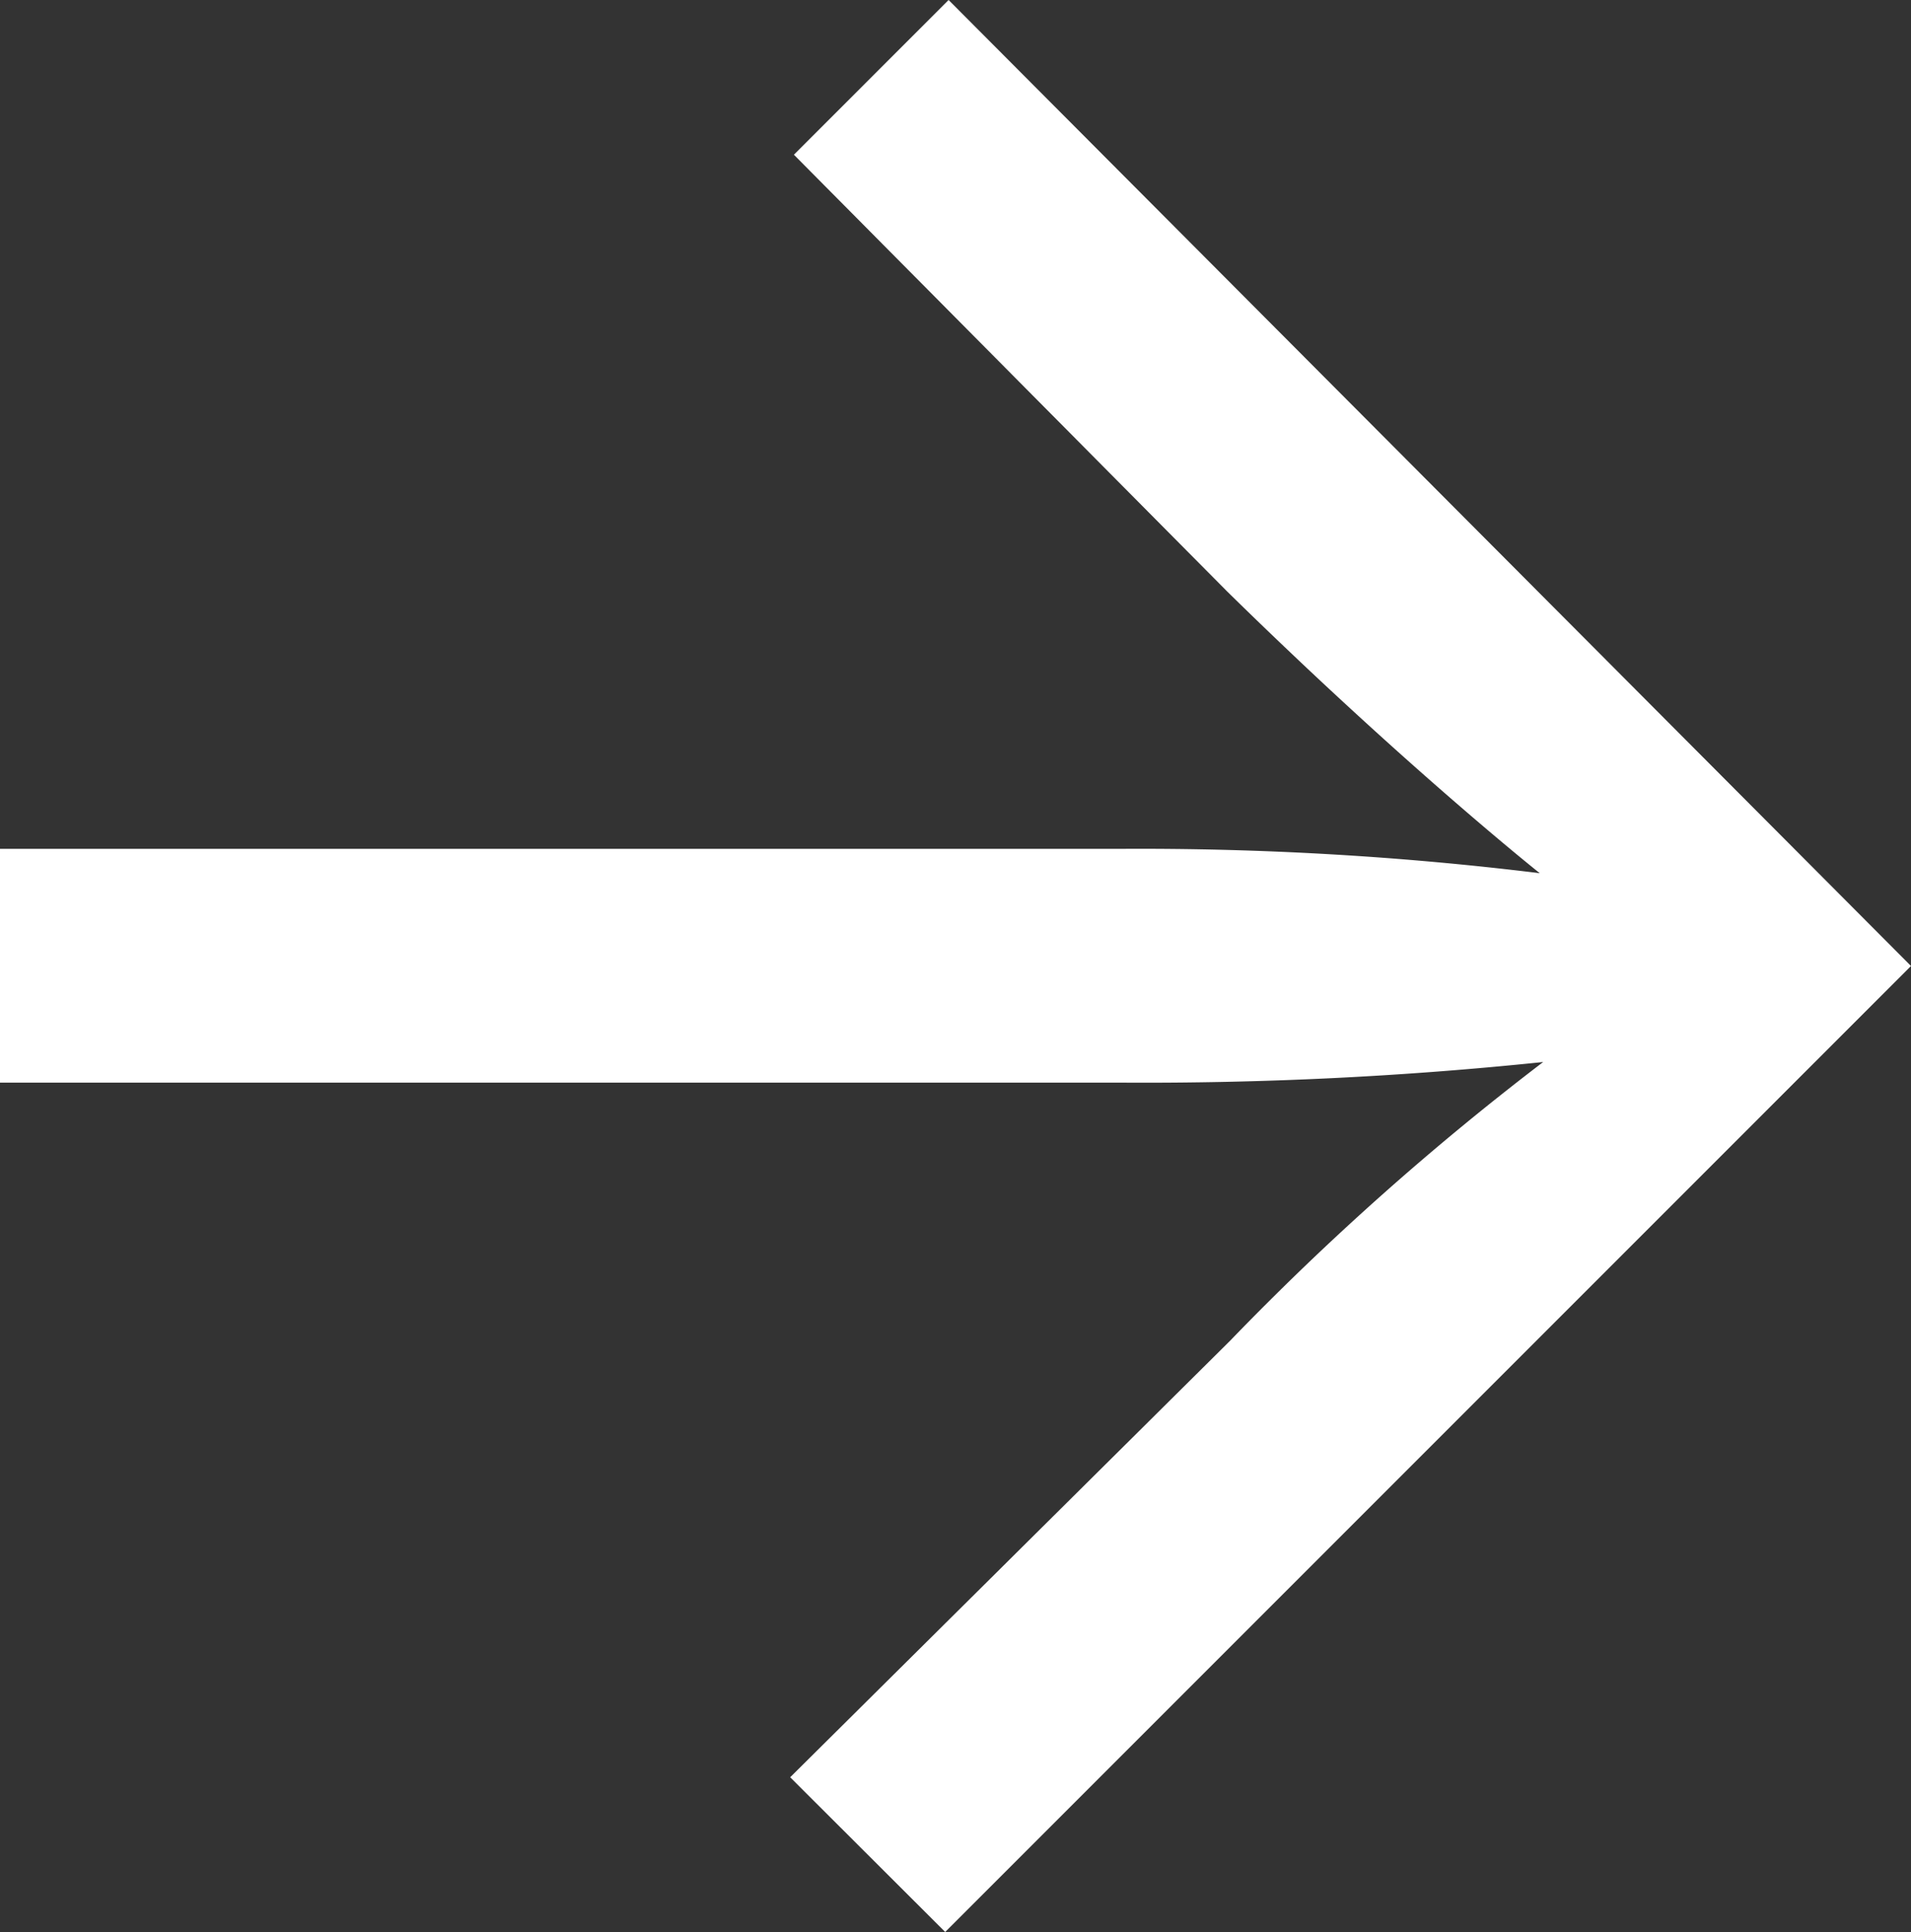
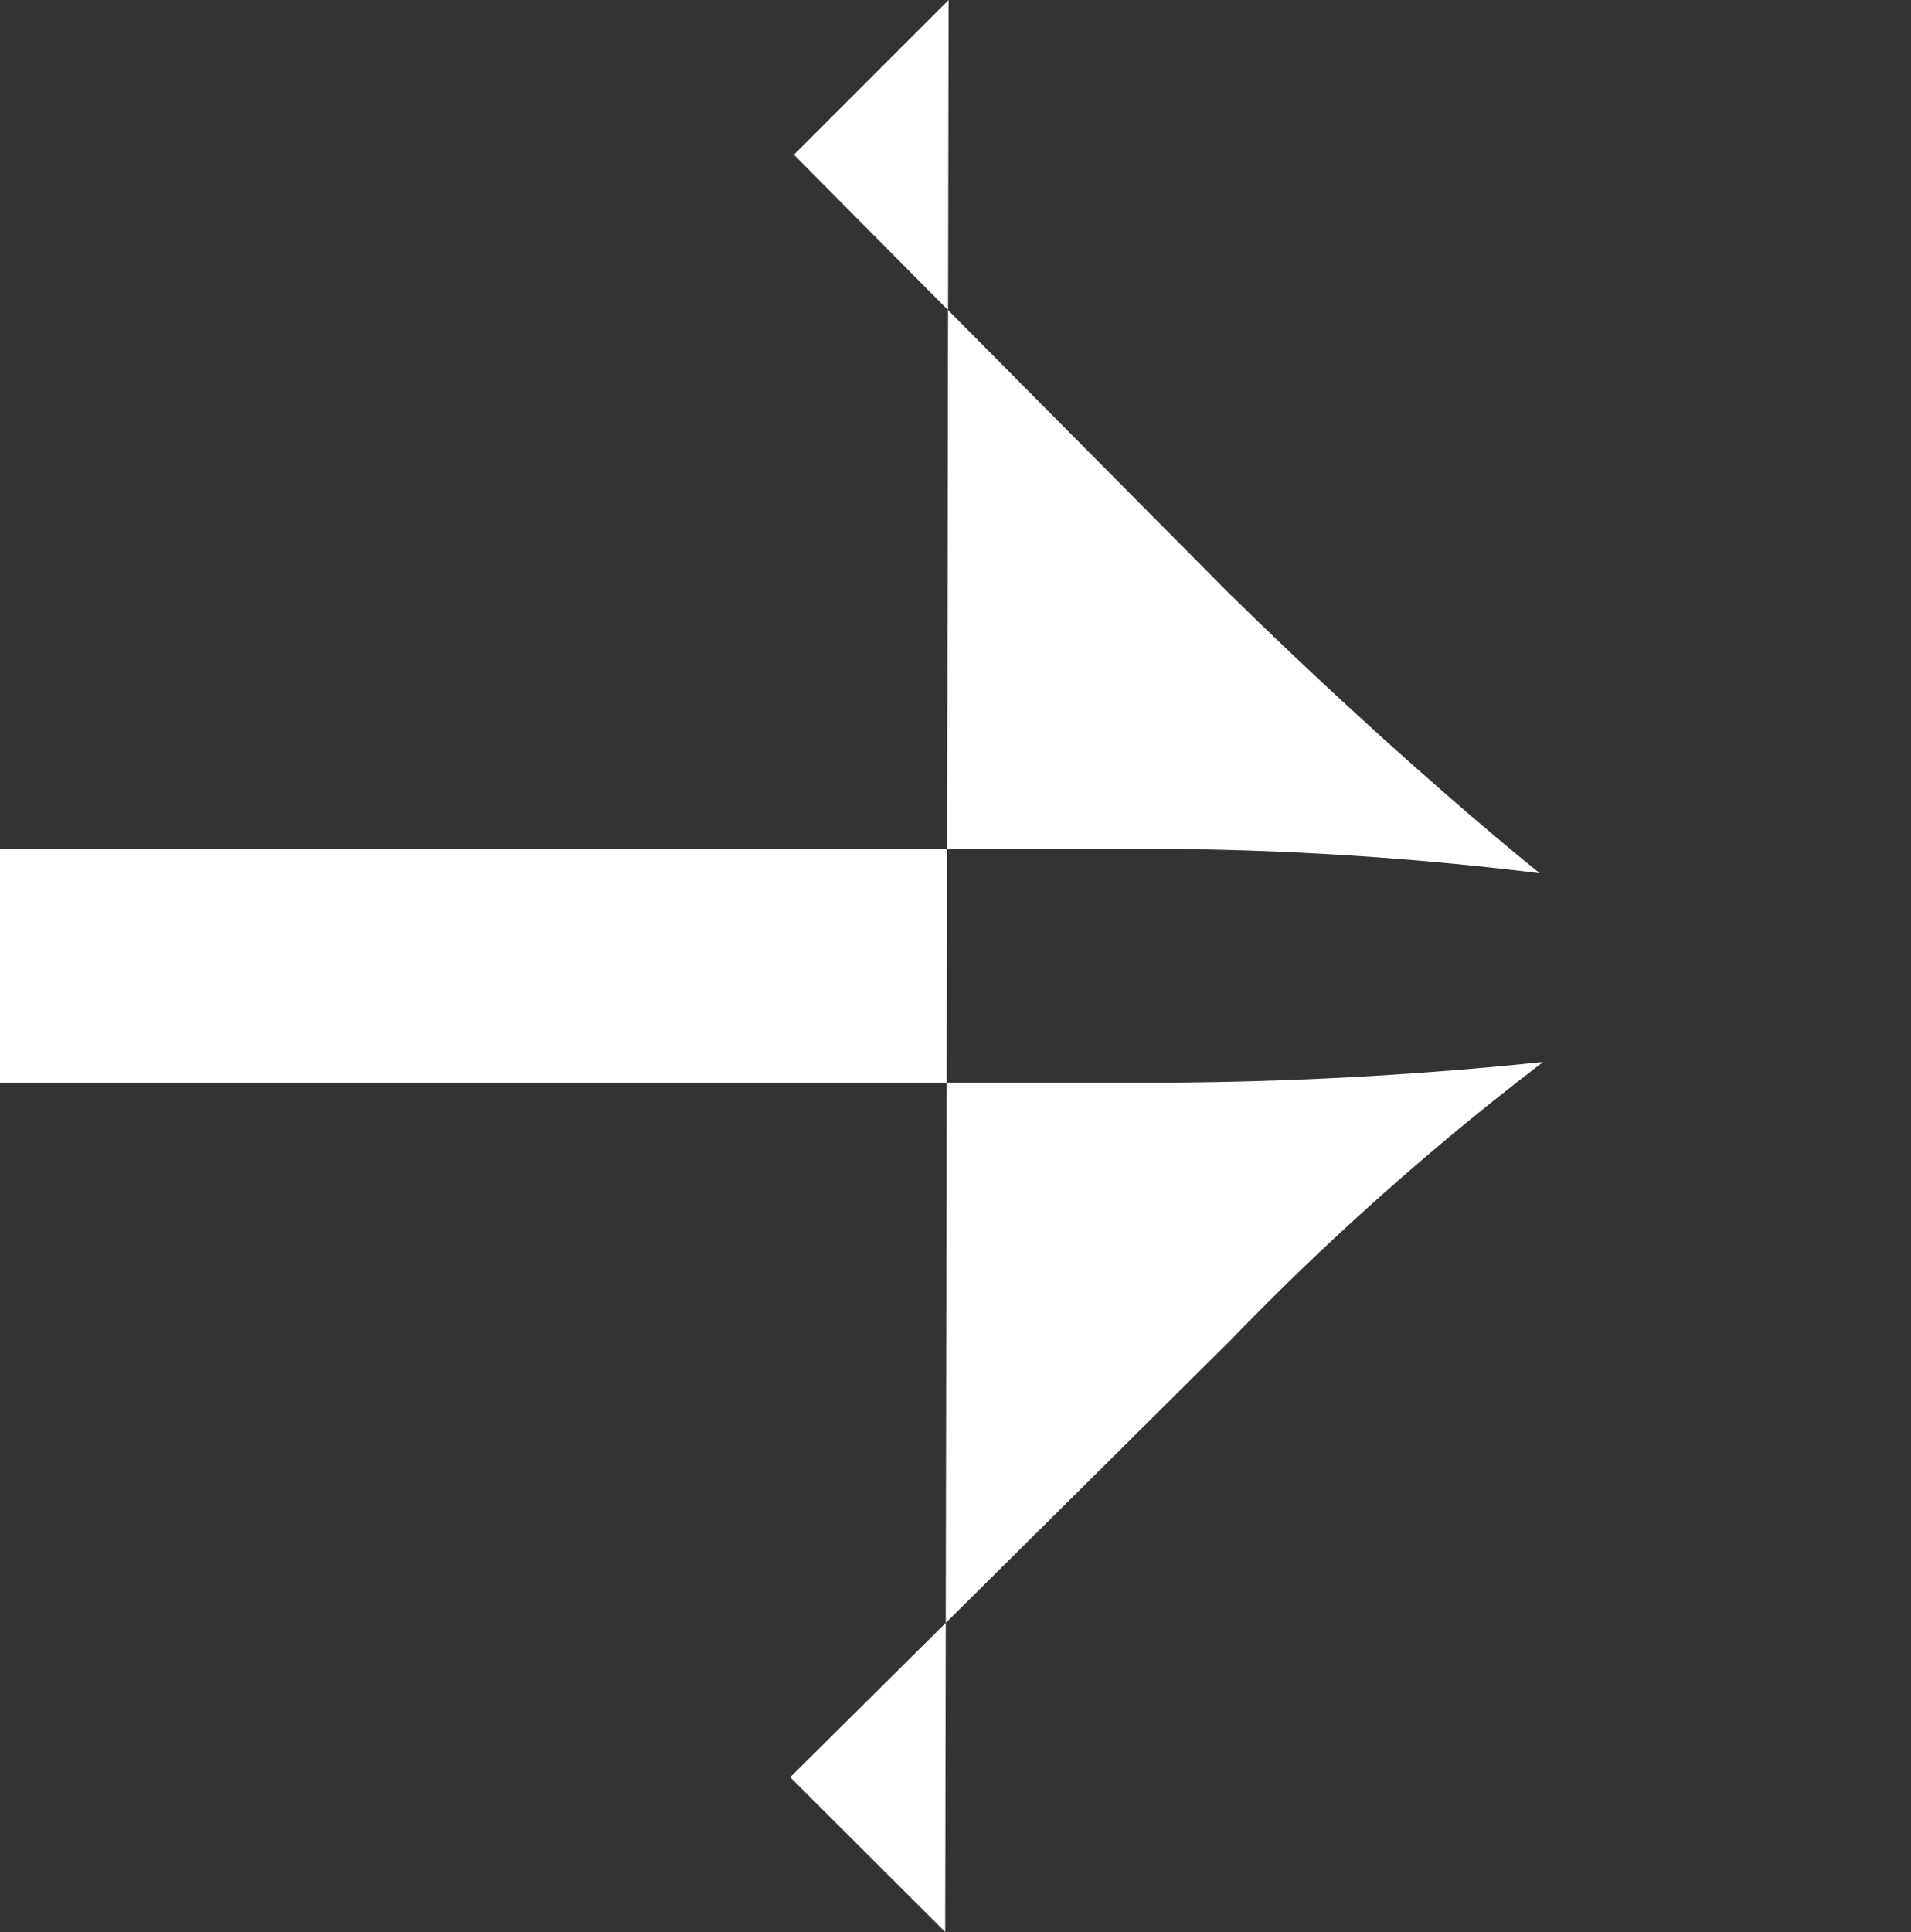
<svg xmlns="http://www.w3.org/2000/svg" width="23.546" height="23.8" viewBox="0 0 23.546 23.8">
  <rect x="0" y="0" width="23.546" height="23.8" fill="#333333" stroke="none" />
-   <path id="Path_54" data-name="Path 54" d="M11.91,17.248l11.9-11.9L11.952-6.552,10.046-4.646,15.382.732c2.2,2.16,3.854,3.473,3.854,3.473a40.374,40.374,0,0,0-5.166-.3H.264v2.88H14.069a47.385,47.385,0,0,0,5.209-.254,34.029,34.029,0,0,0-3.854,3.43L10,15.342Z" transform="translate(-0.264 6.552)" fill="#fff" />
+   <path id="Path_54" data-name="Path 54" d="M11.91,17.248L11.952-6.552,10.046-4.646,15.382.732c2.2,2.16,3.854,3.473,3.854,3.473a40.374,40.374,0,0,0-5.166-.3H.264v2.88H14.069a47.385,47.385,0,0,0,5.209-.254,34.029,34.029,0,0,0-3.854,3.43L10,15.342Z" transform="translate(-0.264 6.552)" fill="#fff" />
</svg>